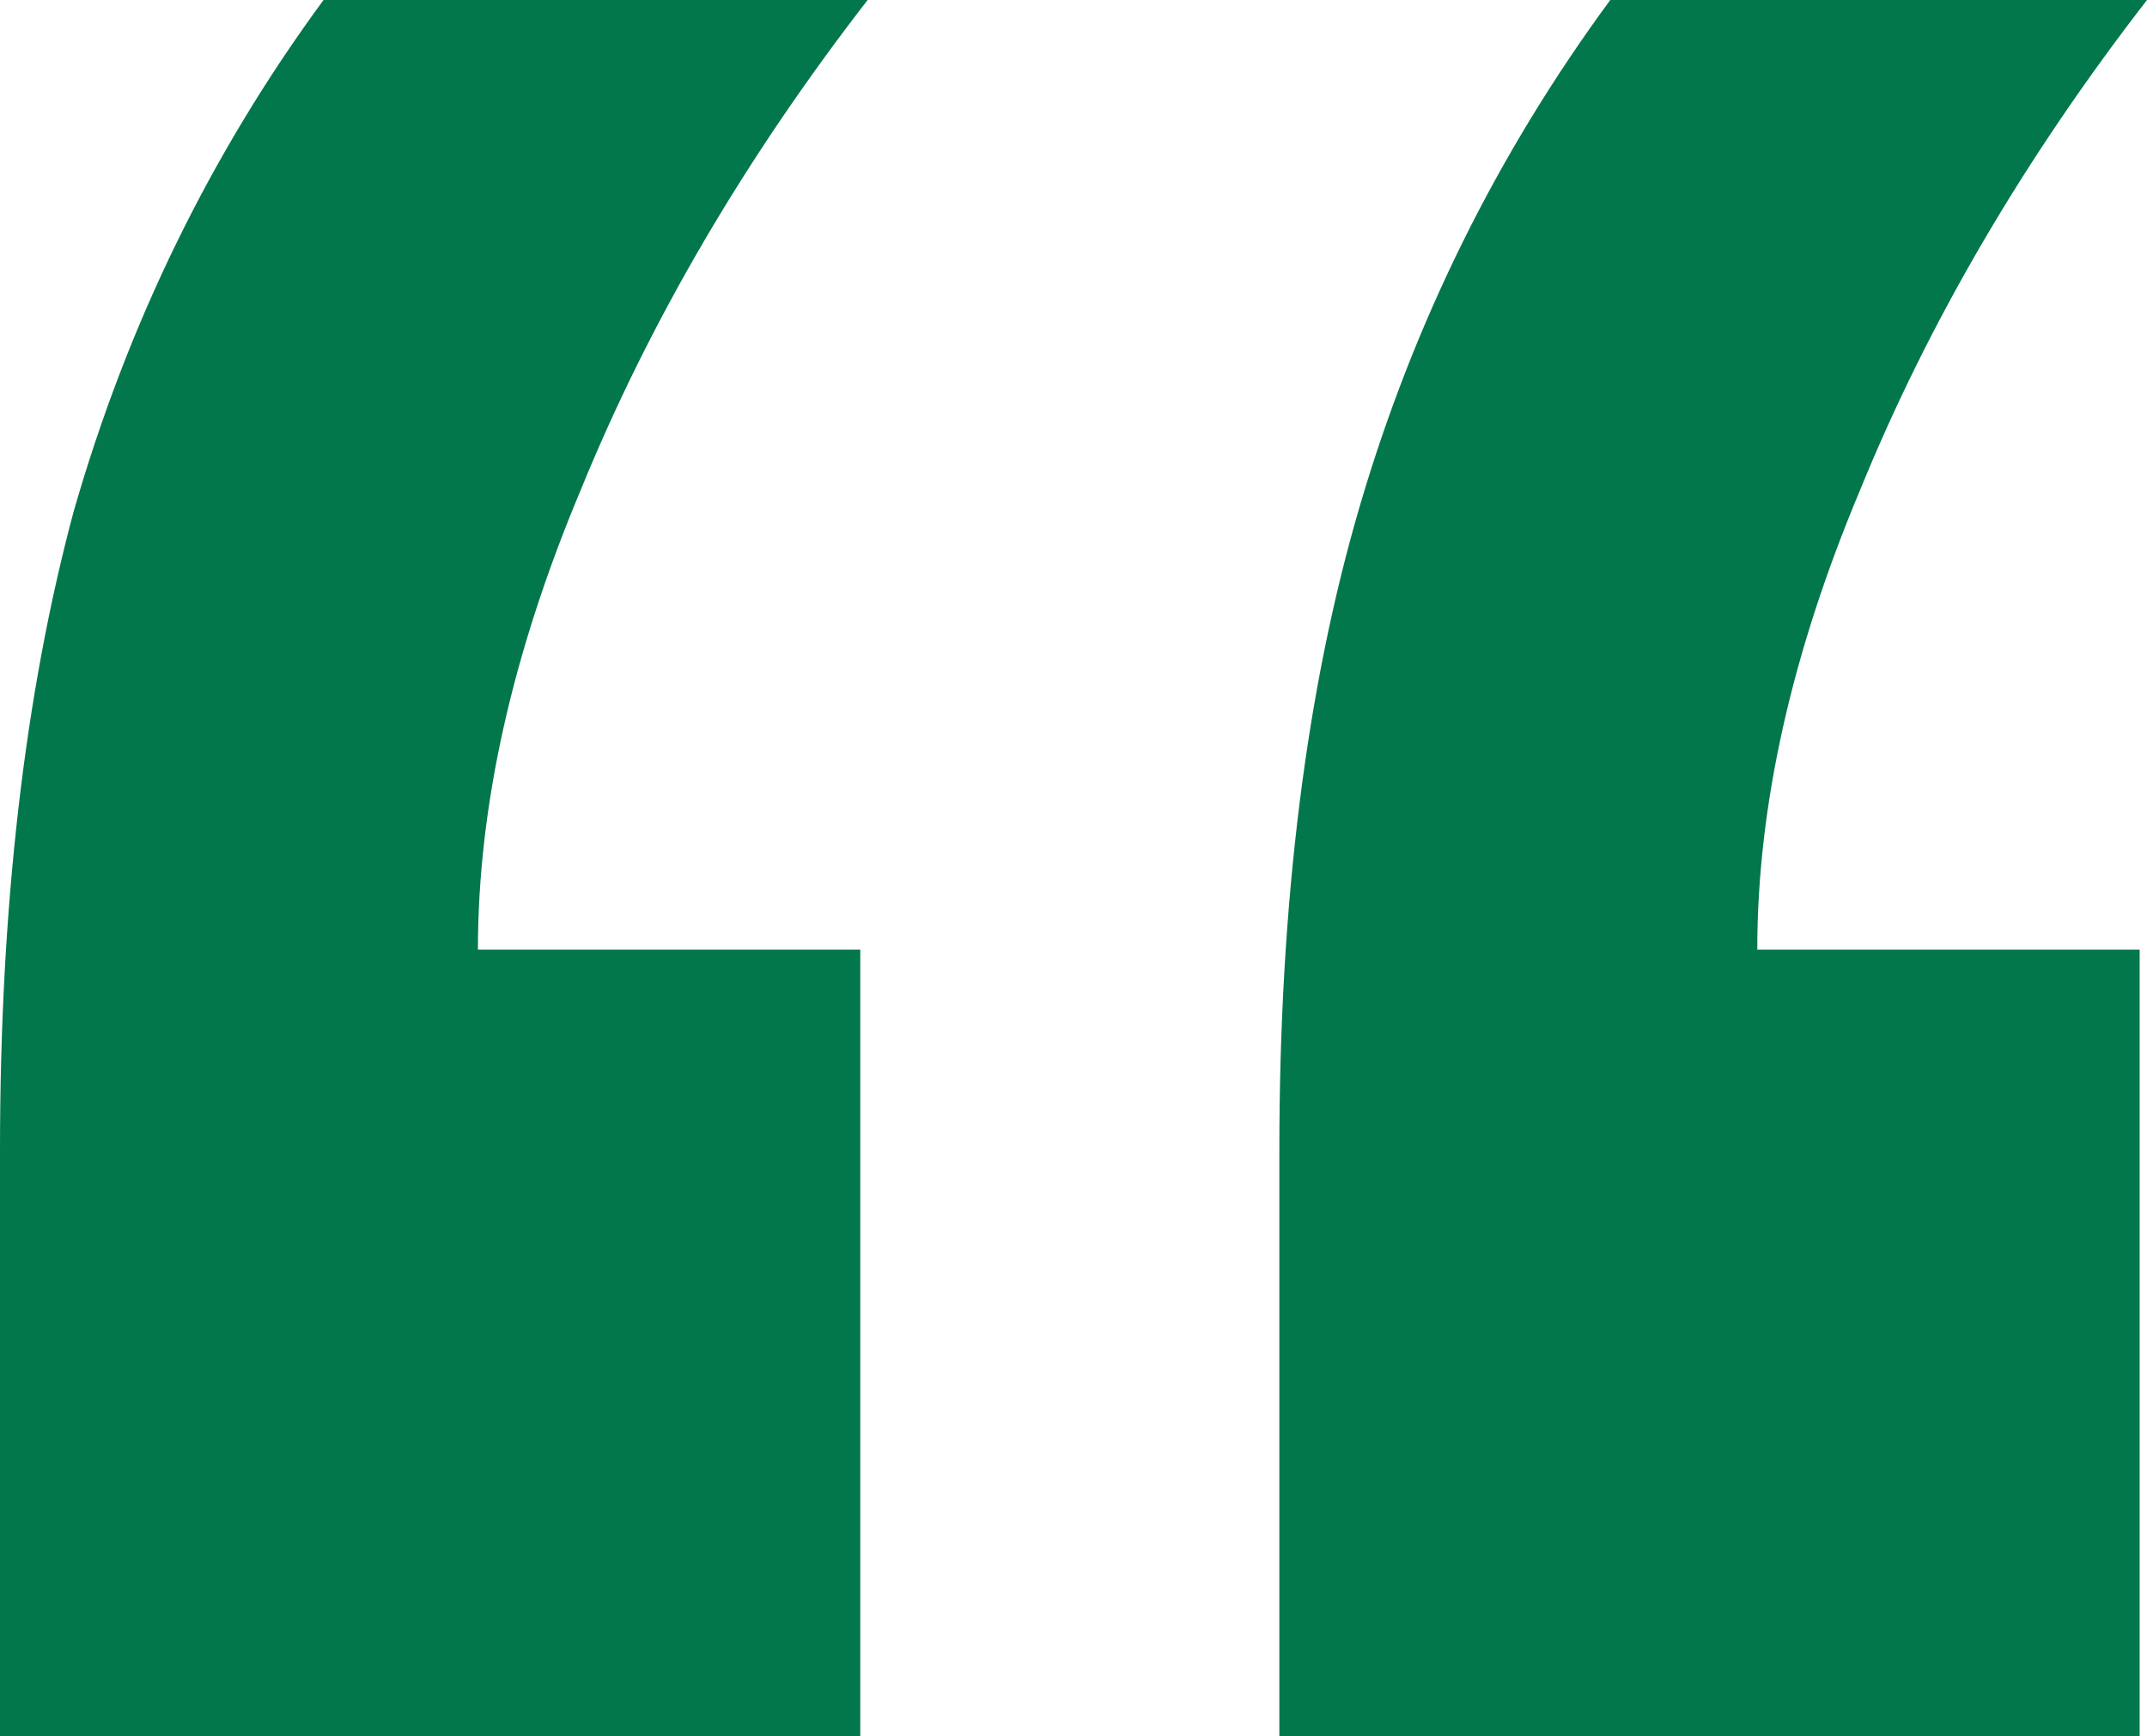
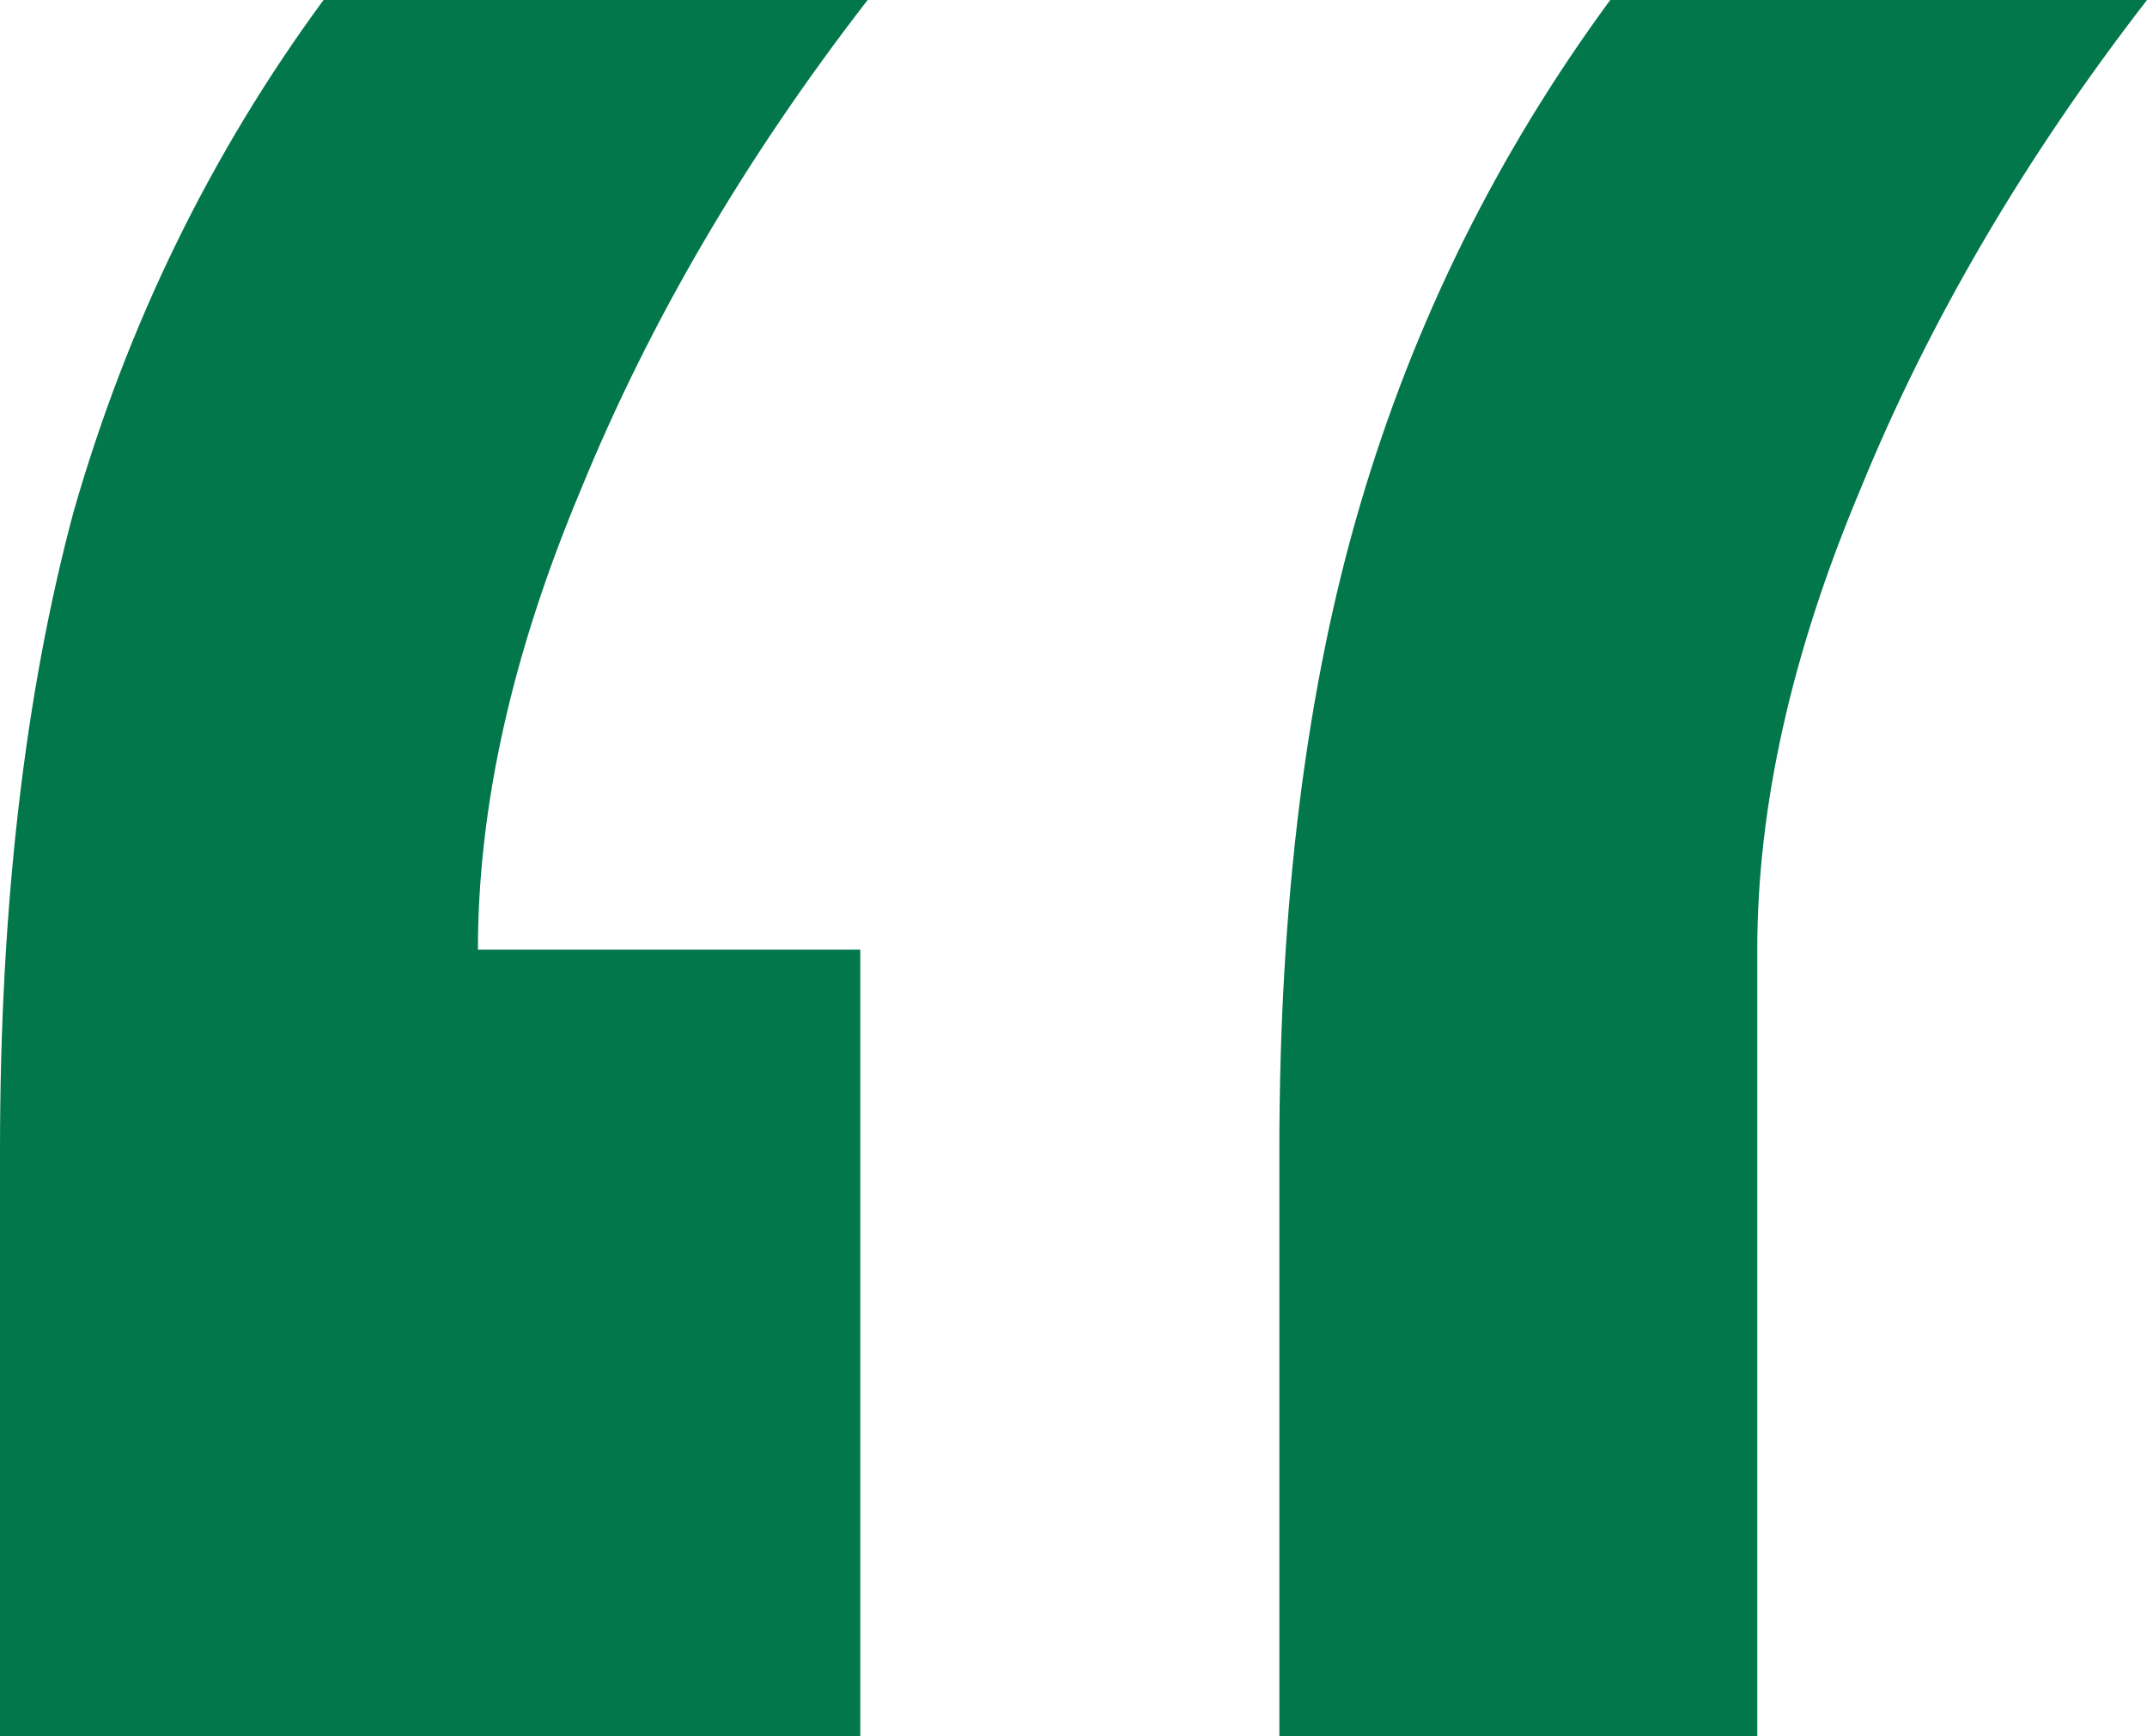
<svg xmlns="http://www.w3.org/2000/svg" width="68" height="55" viewBox="0 0 68 55" fill="none">
-   <path d="M40.52 55V36.432C40.52 28.597 41.374 21.781 43.082 15.983C44.79 10.185 47.429 4.858 51 0H68C64.119 5.014 61.091 10.185 58.918 15.513C56.744 20.684 55.657 25.541 55.657 30.085H67.767V55H40.52ZM0 55V36.432C0 28.754 0.776 22.016 2.329 16.218C4.037 10.264 6.676 4.858 10.247 0H27.48C23.598 5.014 20.571 10.185 18.397 15.513C16.224 20.684 15.137 25.541 15.137 30.085H27.247V55H0Z" fill="#02774B" />
+   <path d="M40.52 55V36.432C40.52 28.597 41.374 21.781 43.082 15.983C44.79 10.185 47.429 4.858 51 0H68C64.119 5.014 61.091 10.185 58.918 15.513C56.744 20.684 55.657 25.541 55.657 30.085V55H40.52ZM0 55V36.432C0 28.754 0.776 22.016 2.329 16.218C4.037 10.264 6.676 4.858 10.247 0H27.48C23.598 5.014 20.571 10.185 18.397 15.513C16.224 20.684 15.137 25.541 15.137 30.085H27.247V55H0Z" fill="#02774B" />
</svg>